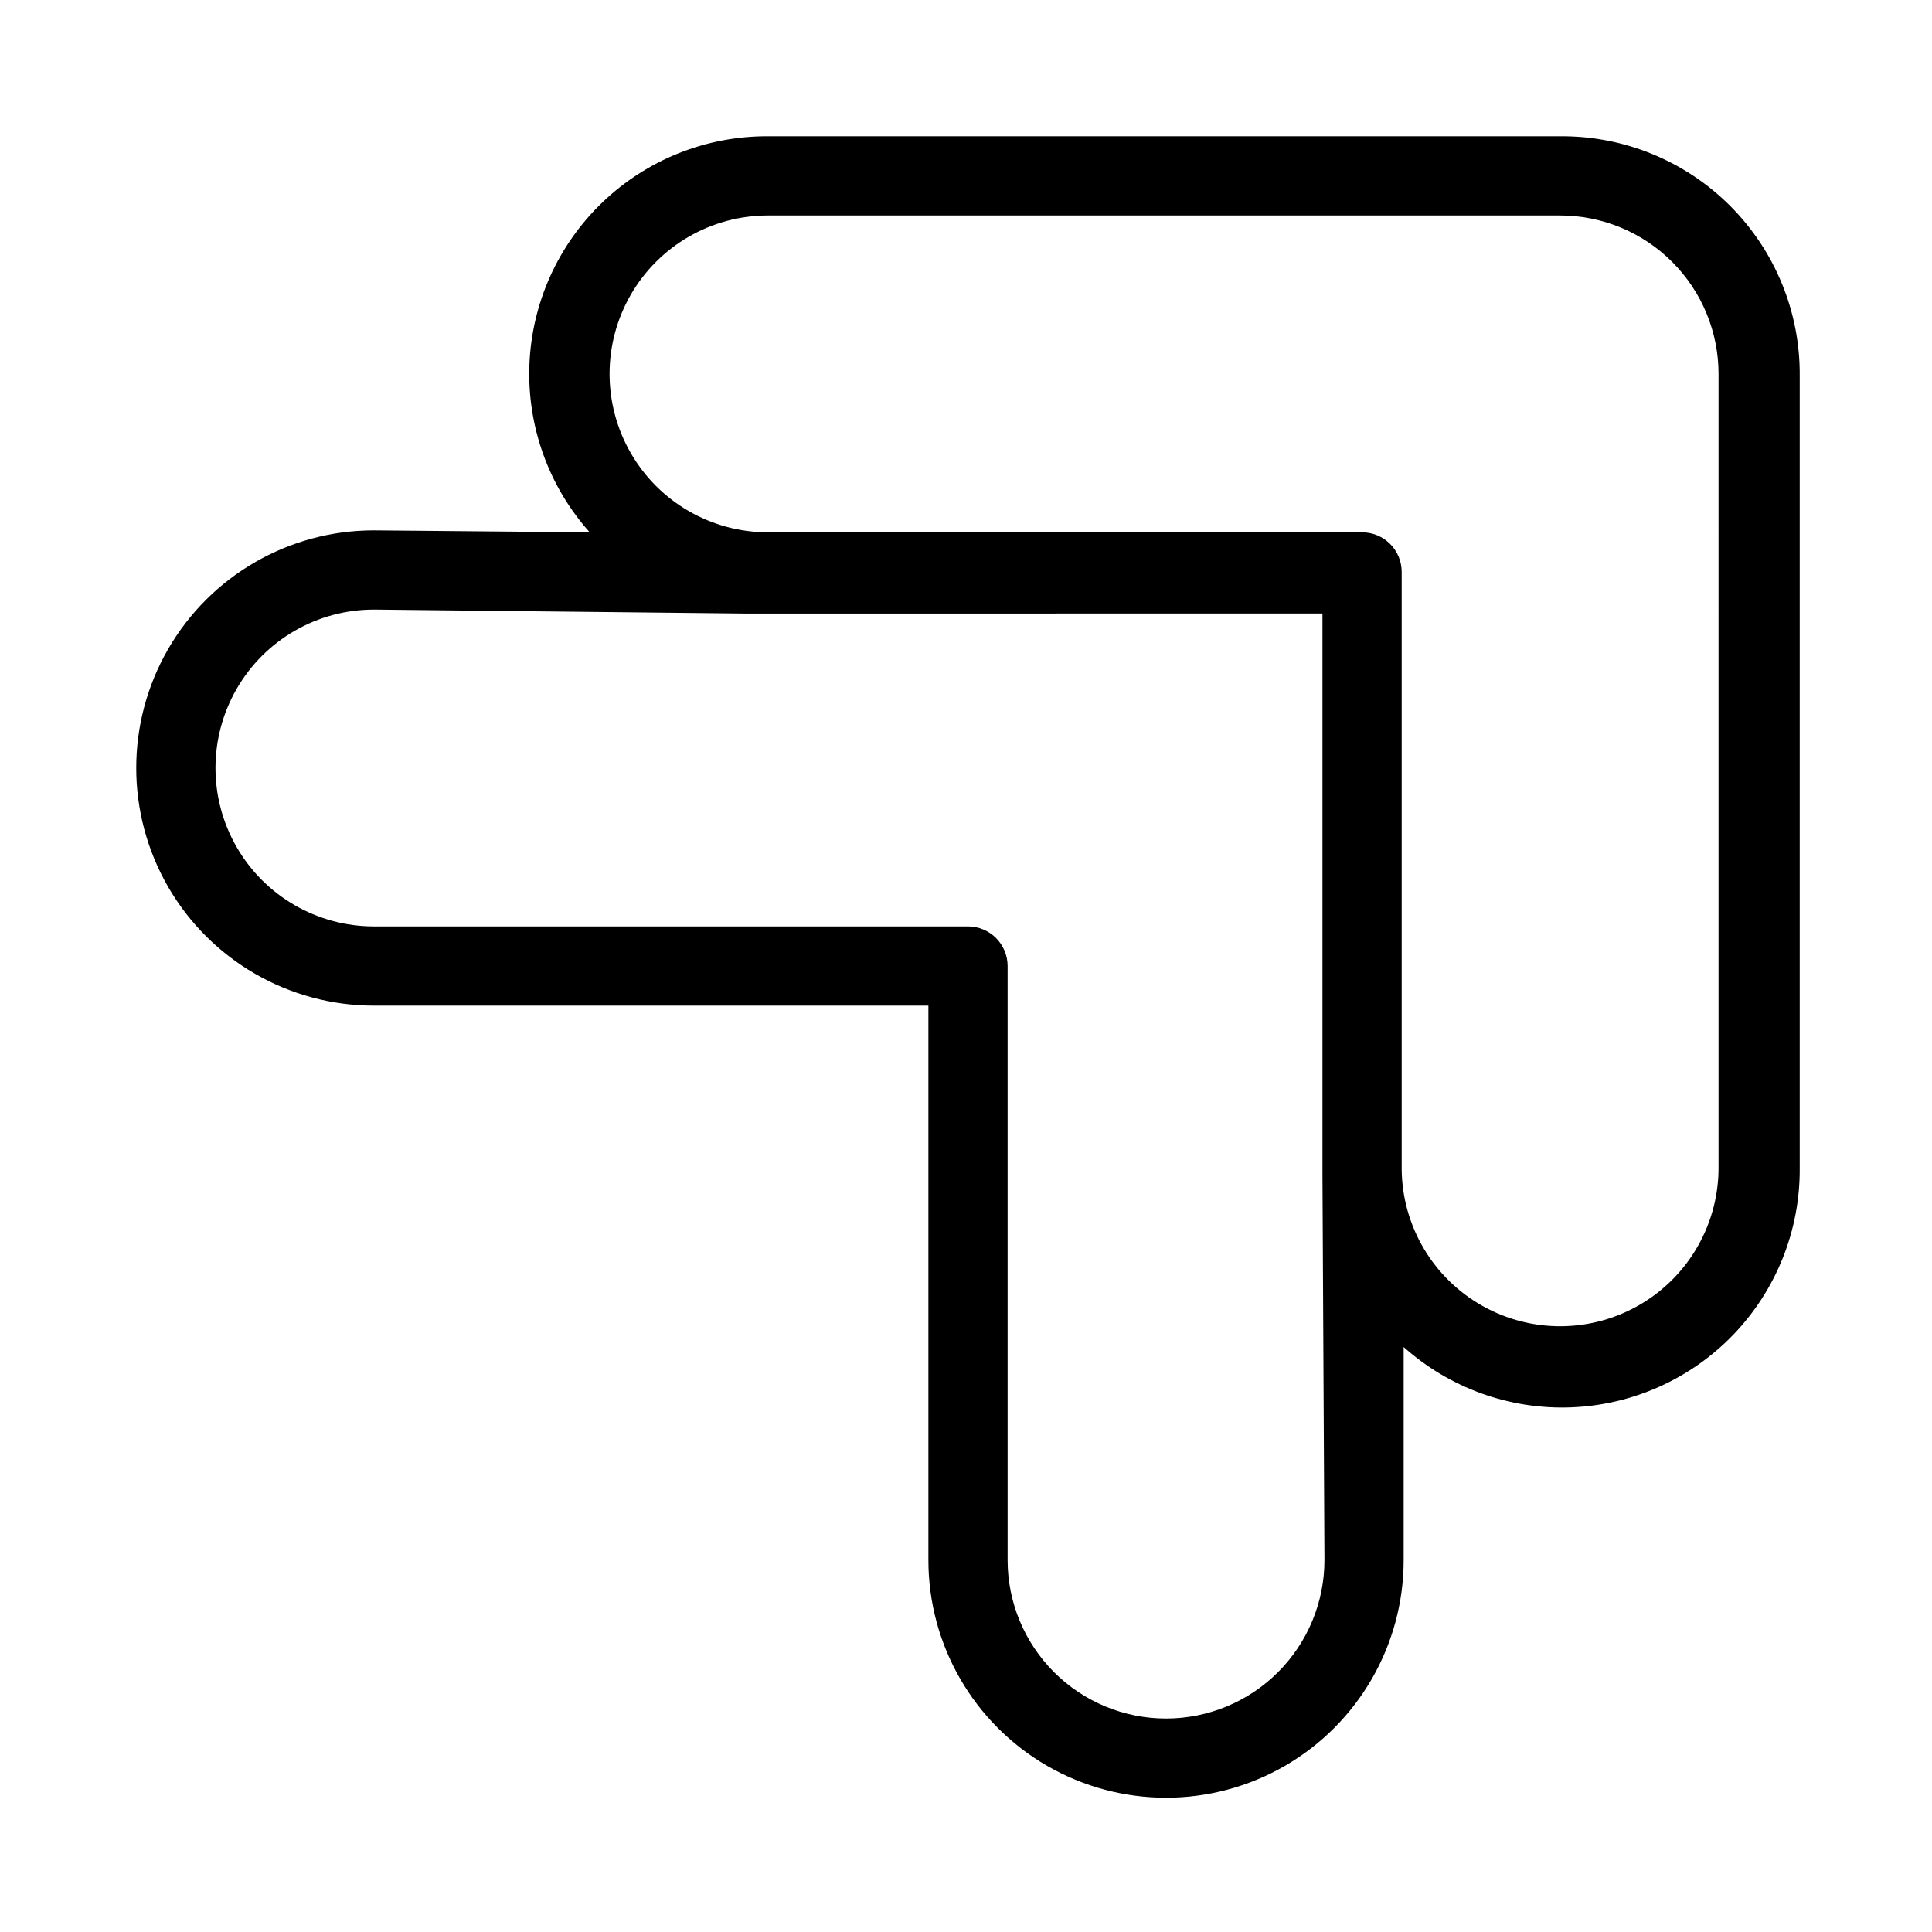
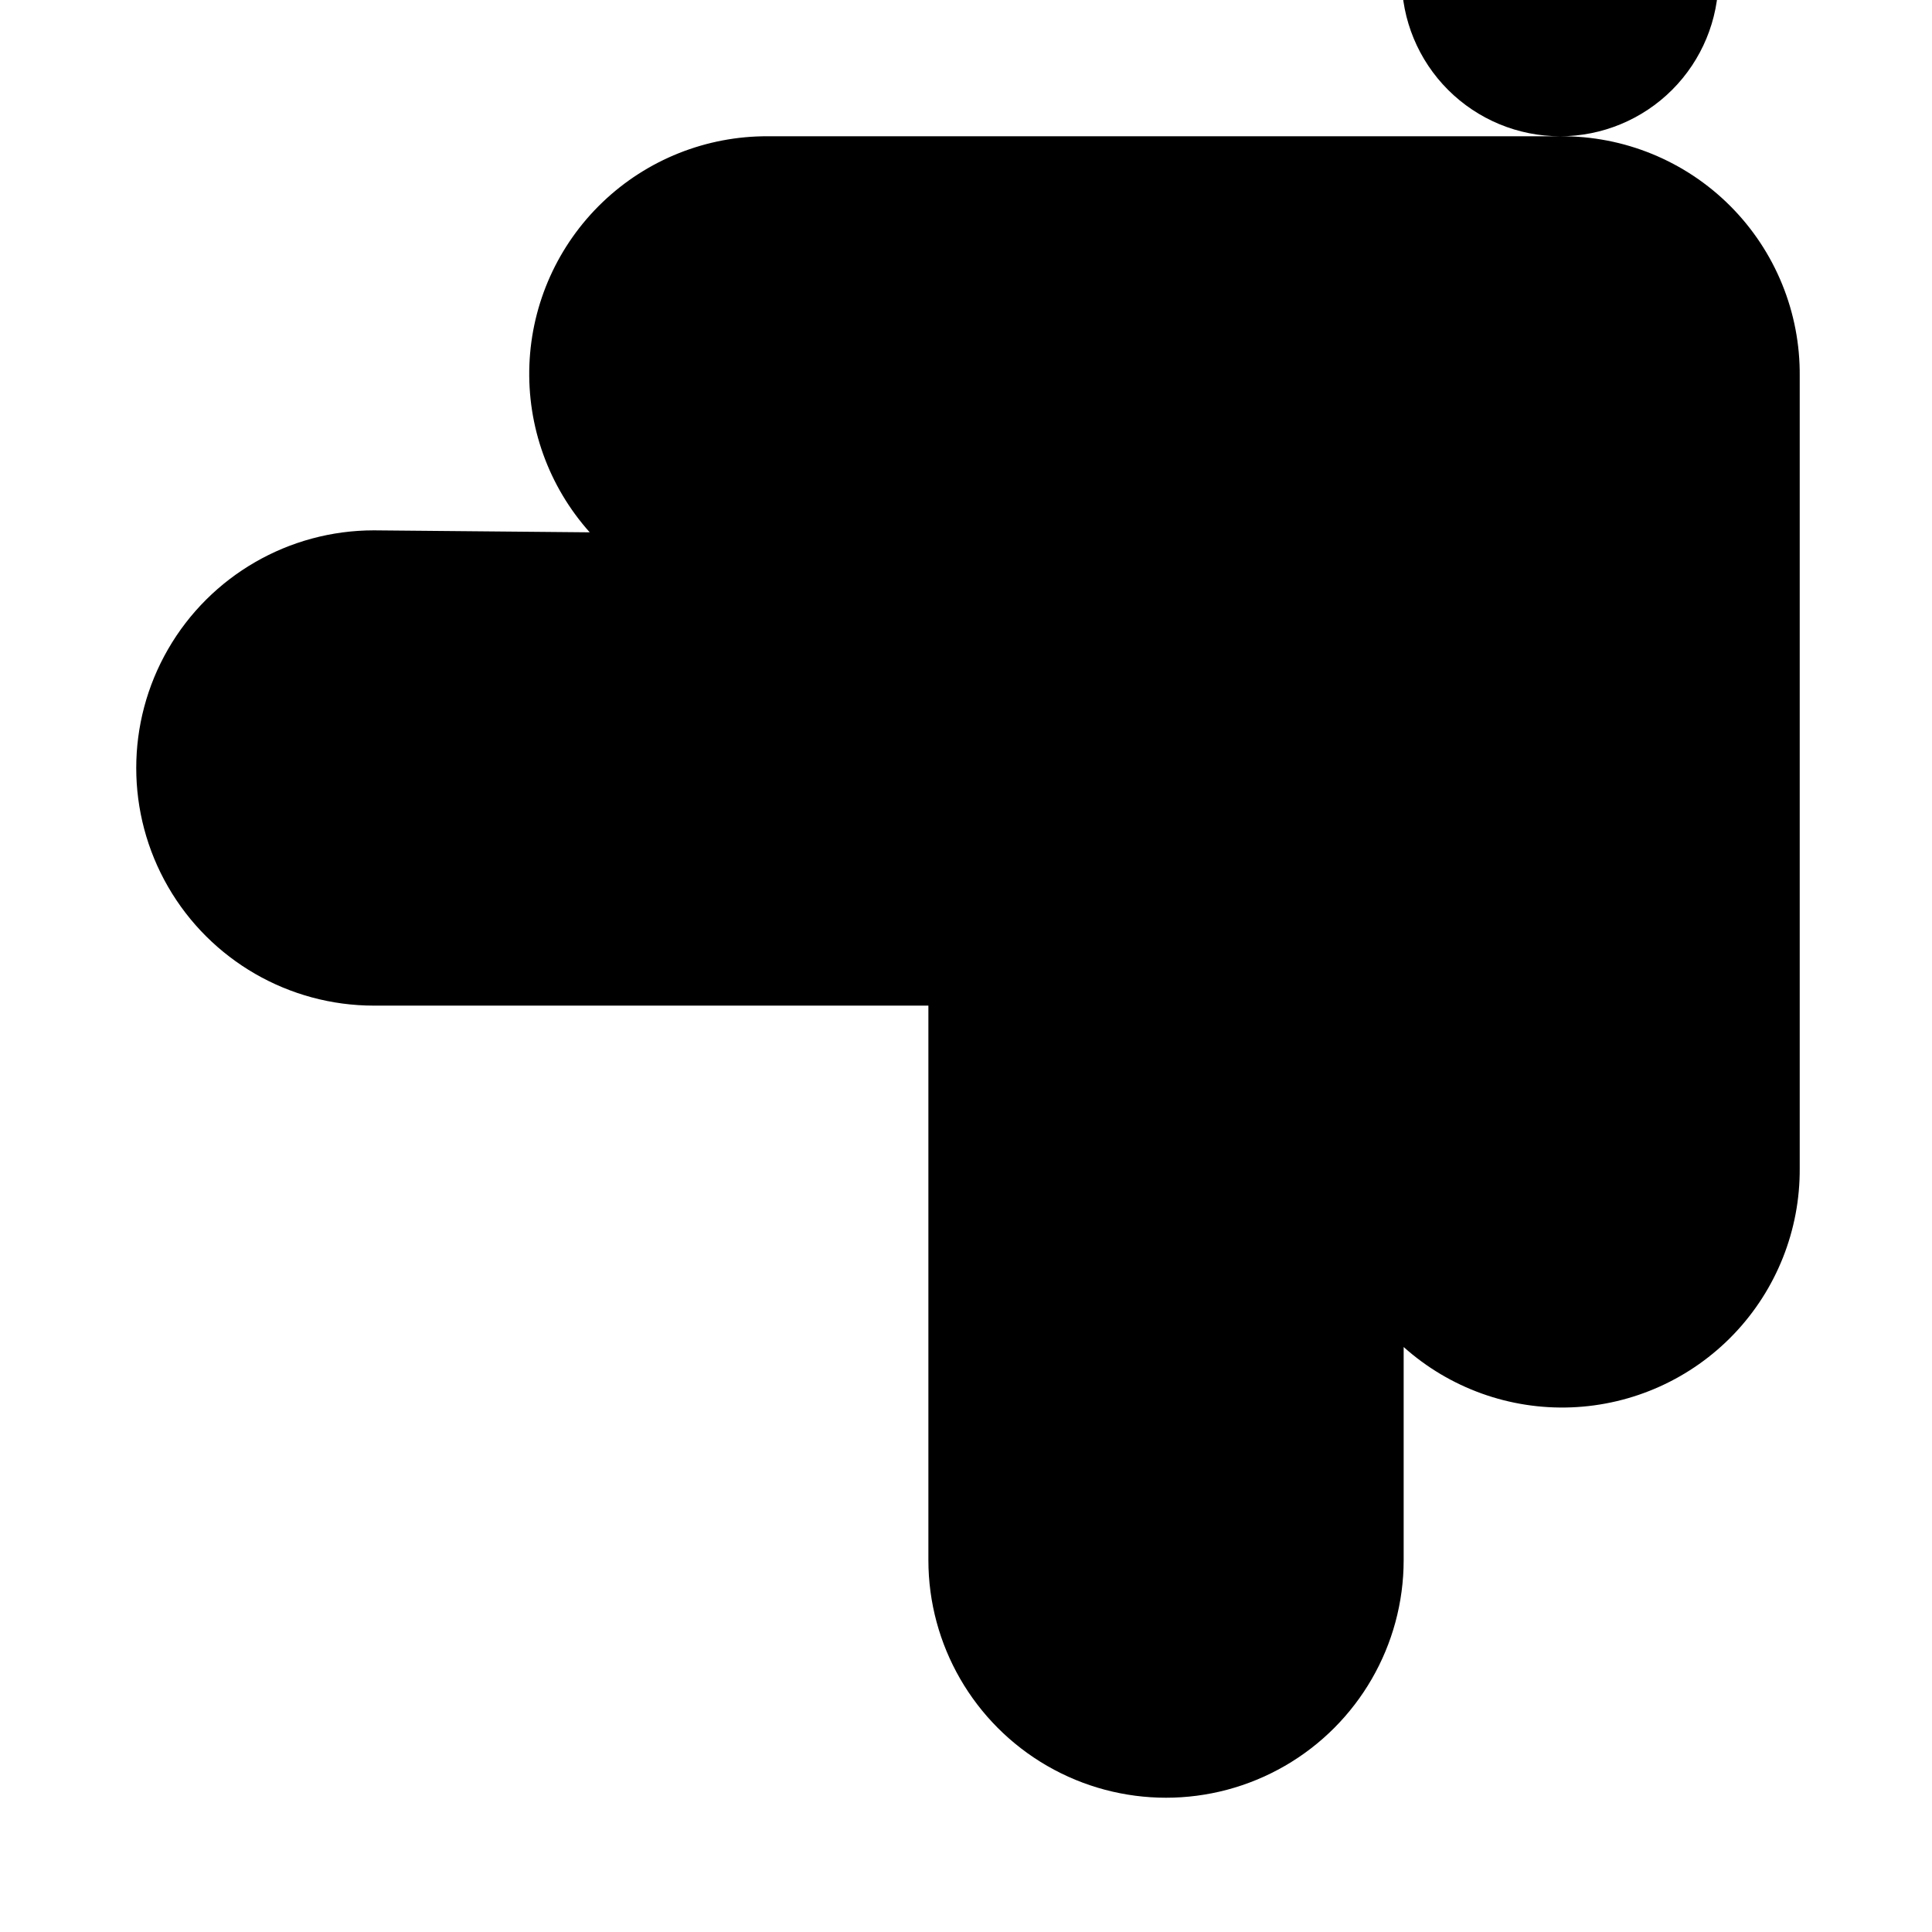
<svg xmlns="http://www.w3.org/2000/svg" fill="#000000" width="800px" height="800px" version="1.1" viewBox="144 144 512 512">
-   <path d="m557.44 180.11h-209.92c-16.332-0.074-32.055 6.195-43.852 17.492-11.793 11.297-18.742 26.73-19.371 43.051-0.633 16.32 5.102 32.246 15.988 44.418l-57.203-0.523c-22.5 0-43.289 12.004-54.539 31.488s-11.25 43.492 0 62.977c11.25 19.484 32.039 31.488 54.539 31.488h146.95v146.94c0 22.5 12.004 43.289 31.488 54.539s43.492 11.25 62.977 0c19.484-11.25 31.488-32.039 31.488-54.539v-56.469c12.18 10.898 28.121 16.633 44.453 15.992 16.332-0.641 31.773-7.606 43.066-19.422 11.289-11.82 17.543-27.562 17.441-43.906v-209.92c0.168-16.902-6.465-33.16-18.406-45.125-11.941-11.961-28.195-18.621-45.098-18.48zm-104.43 419.32c-11.137 0-21.812-4.422-29.688-12.297-7.875-7.871-12.297-18.551-12.297-29.688v-157.44c0-2.785-1.105-5.453-3.074-7.422s-4.637-3.074-7.422-3.074h-157.44c-15 0-28.859-8.004-36.359-20.992-7.5-12.992-7.5-28.996 0-41.984 7.5-12.992 21.359-20.992 36.359-20.992l98.031 1.051h5.875l147.47-0.004v146.95 1.996l0.527 101.91c0 11.137-4.426 21.816-12.297 29.688-7.875 7.875-18.555 12.297-29.688 12.297zm146.42-146.42c0.172 15-7.676 28.949-20.582 36.594-12.906 7.648-28.91 7.828-41.984 0.473-13.074-7.352-21.23-21.121-21.402-36.121v-158.39c0-2.785-1.105-5.453-3.074-7.422-1.965-1.969-4.637-3.074-7.422-3.074h-157.44c-15 0-28.859-8-36.359-20.992-7.5-12.988-7.5-28.992 0-41.984 7.5-12.988 21.359-20.992 36.359-20.992h209.92c11.137 0 21.816 4.426 29.688 12.297 7.875 7.875 12.297 18.555 12.297 29.688z" />
+   <path d="m557.44 180.11h-209.92c-16.332-0.074-32.055 6.195-43.852 17.492-11.793 11.297-18.742 26.73-19.371 43.051-0.633 16.32 5.102 32.246 15.988 44.418l-57.203-0.523c-22.5 0-43.289 12.004-54.539 31.488s-11.25 43.492 0 62.977c11.25 19.484 32.039 31.488 54.539 31.488h146.95v146.94c0 22.5 12.004 43.289 31.488 54.539s43.492 11.25 62.977 0c19.484-11.25 31.488-32.039 31.488-54.539v-56.469c12.18 10.898 28.121 16.633 44.453 15.992 16.332-0.641 31.773-7.606 43.066-19.422 11.289-11.82 17.543-27.562 17.441-43.906v-209.92c0.168-16.902-6.465-33.16-18.406-45.125-11.941-11.961-28.195-18.621-45.098-18.48zc-11.137 0-21.812-4.422-29.688-12.297-7.875-7.871-12.297-18.551-12.297-29.688v-157.44c0-2.785-1.105-5.453-3.074-7.422s-4.637-3.074-7.422-3.074h-157.44c-15 0-28.859-8.004-36.359-20.992-7.5-12.992-7.5-28.996 0-41.984 7.5-12.992 21.359-20.992 36.359-20.992l98.031 1.051h5.875l147.47-0.004v146.95 1.996l0.527 101.91c0 11.137-4.426 21.816-12.297 29.688-7.875 7.875-18.555 12.297-29.688 12.297zm146.42-146.42c0.172 15-7.676 28.949-20.582 36.594-12.906 7.648-28.91 7.828-41.984 0.473-13.074-7.352-21.23-21.121-21.402-36.121v-158.39c0-2.785-1.105-5.453-3.074-7.422-1.965-1.969-4.637-3.074-7.422-3.074h-157.44c-15 0-28.859-8-36.359-20.992-7.5-12.988-7.5-28.992 0-41.984 7.5-12.988 21.359-20.992 36.359-20.992h209.92c11.137 0 21.816 4.426 29.688 12.297 7.875 7.875 12.297 18.555 12.297 29.688z" />
</svg>